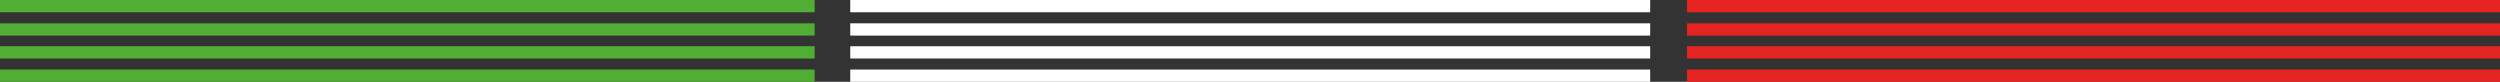
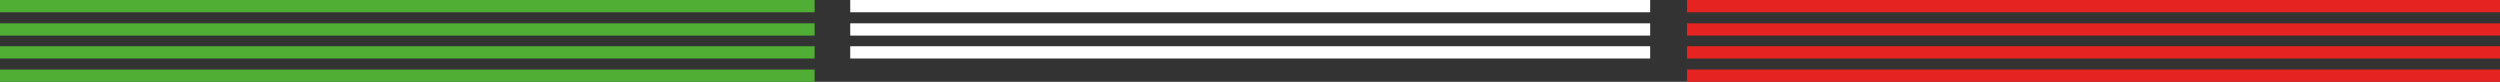
<svg xmlns="http://www.w3.org/2000/svg" version="1.1" id="Livello_1" x="0px" y="0px" viewBox="0 0 611 20" style="enable-background:new 0 0 611 20;" xml:space="preserve">
  <rect x="0" y="0" width="611" height="20" fill="#333333" stroke="none" />
  <style type="text/css">
	.st0{fill:#4FAE33;}
	.st1{fill:#FFFFFF;}
	.st2{fill:#E52421;}
</style>
  <title>italian-brand</title>
  <rect y="0" class="st0" width="199.1" height="3" />
  <rect x="207.8" y="0" class="st1" width="195.5" height="3" />
  <rect x="412.3" y="0" class="st2" width="198.7" height="3" />
  <rect y="5.7" class="st0" width="199.1" height="3" />
  <rect x="207.8" y="5.7" class="st1" width="195.5" height="3" />
  <rect x="412.3" y="5.7" class="st2" width="198.7" height="3" />
  <rect y="11.3" class="st0" width="199.1" height="3" />
  <rect x="207.8" y="11.3" class="st1" width="195.5" height="3" />
  <rect x="412.3" y="11.3" class="st2" width="198.7" height="3" />
  <rect y="17" class="st0" width="199.1" height="3" />
-   <rect x="207.8" y="17" class="st1" width="195.5" height="3" />
  <rect x="412.3" y="17" class="st2" width="198.7" height="3" />
</svg>